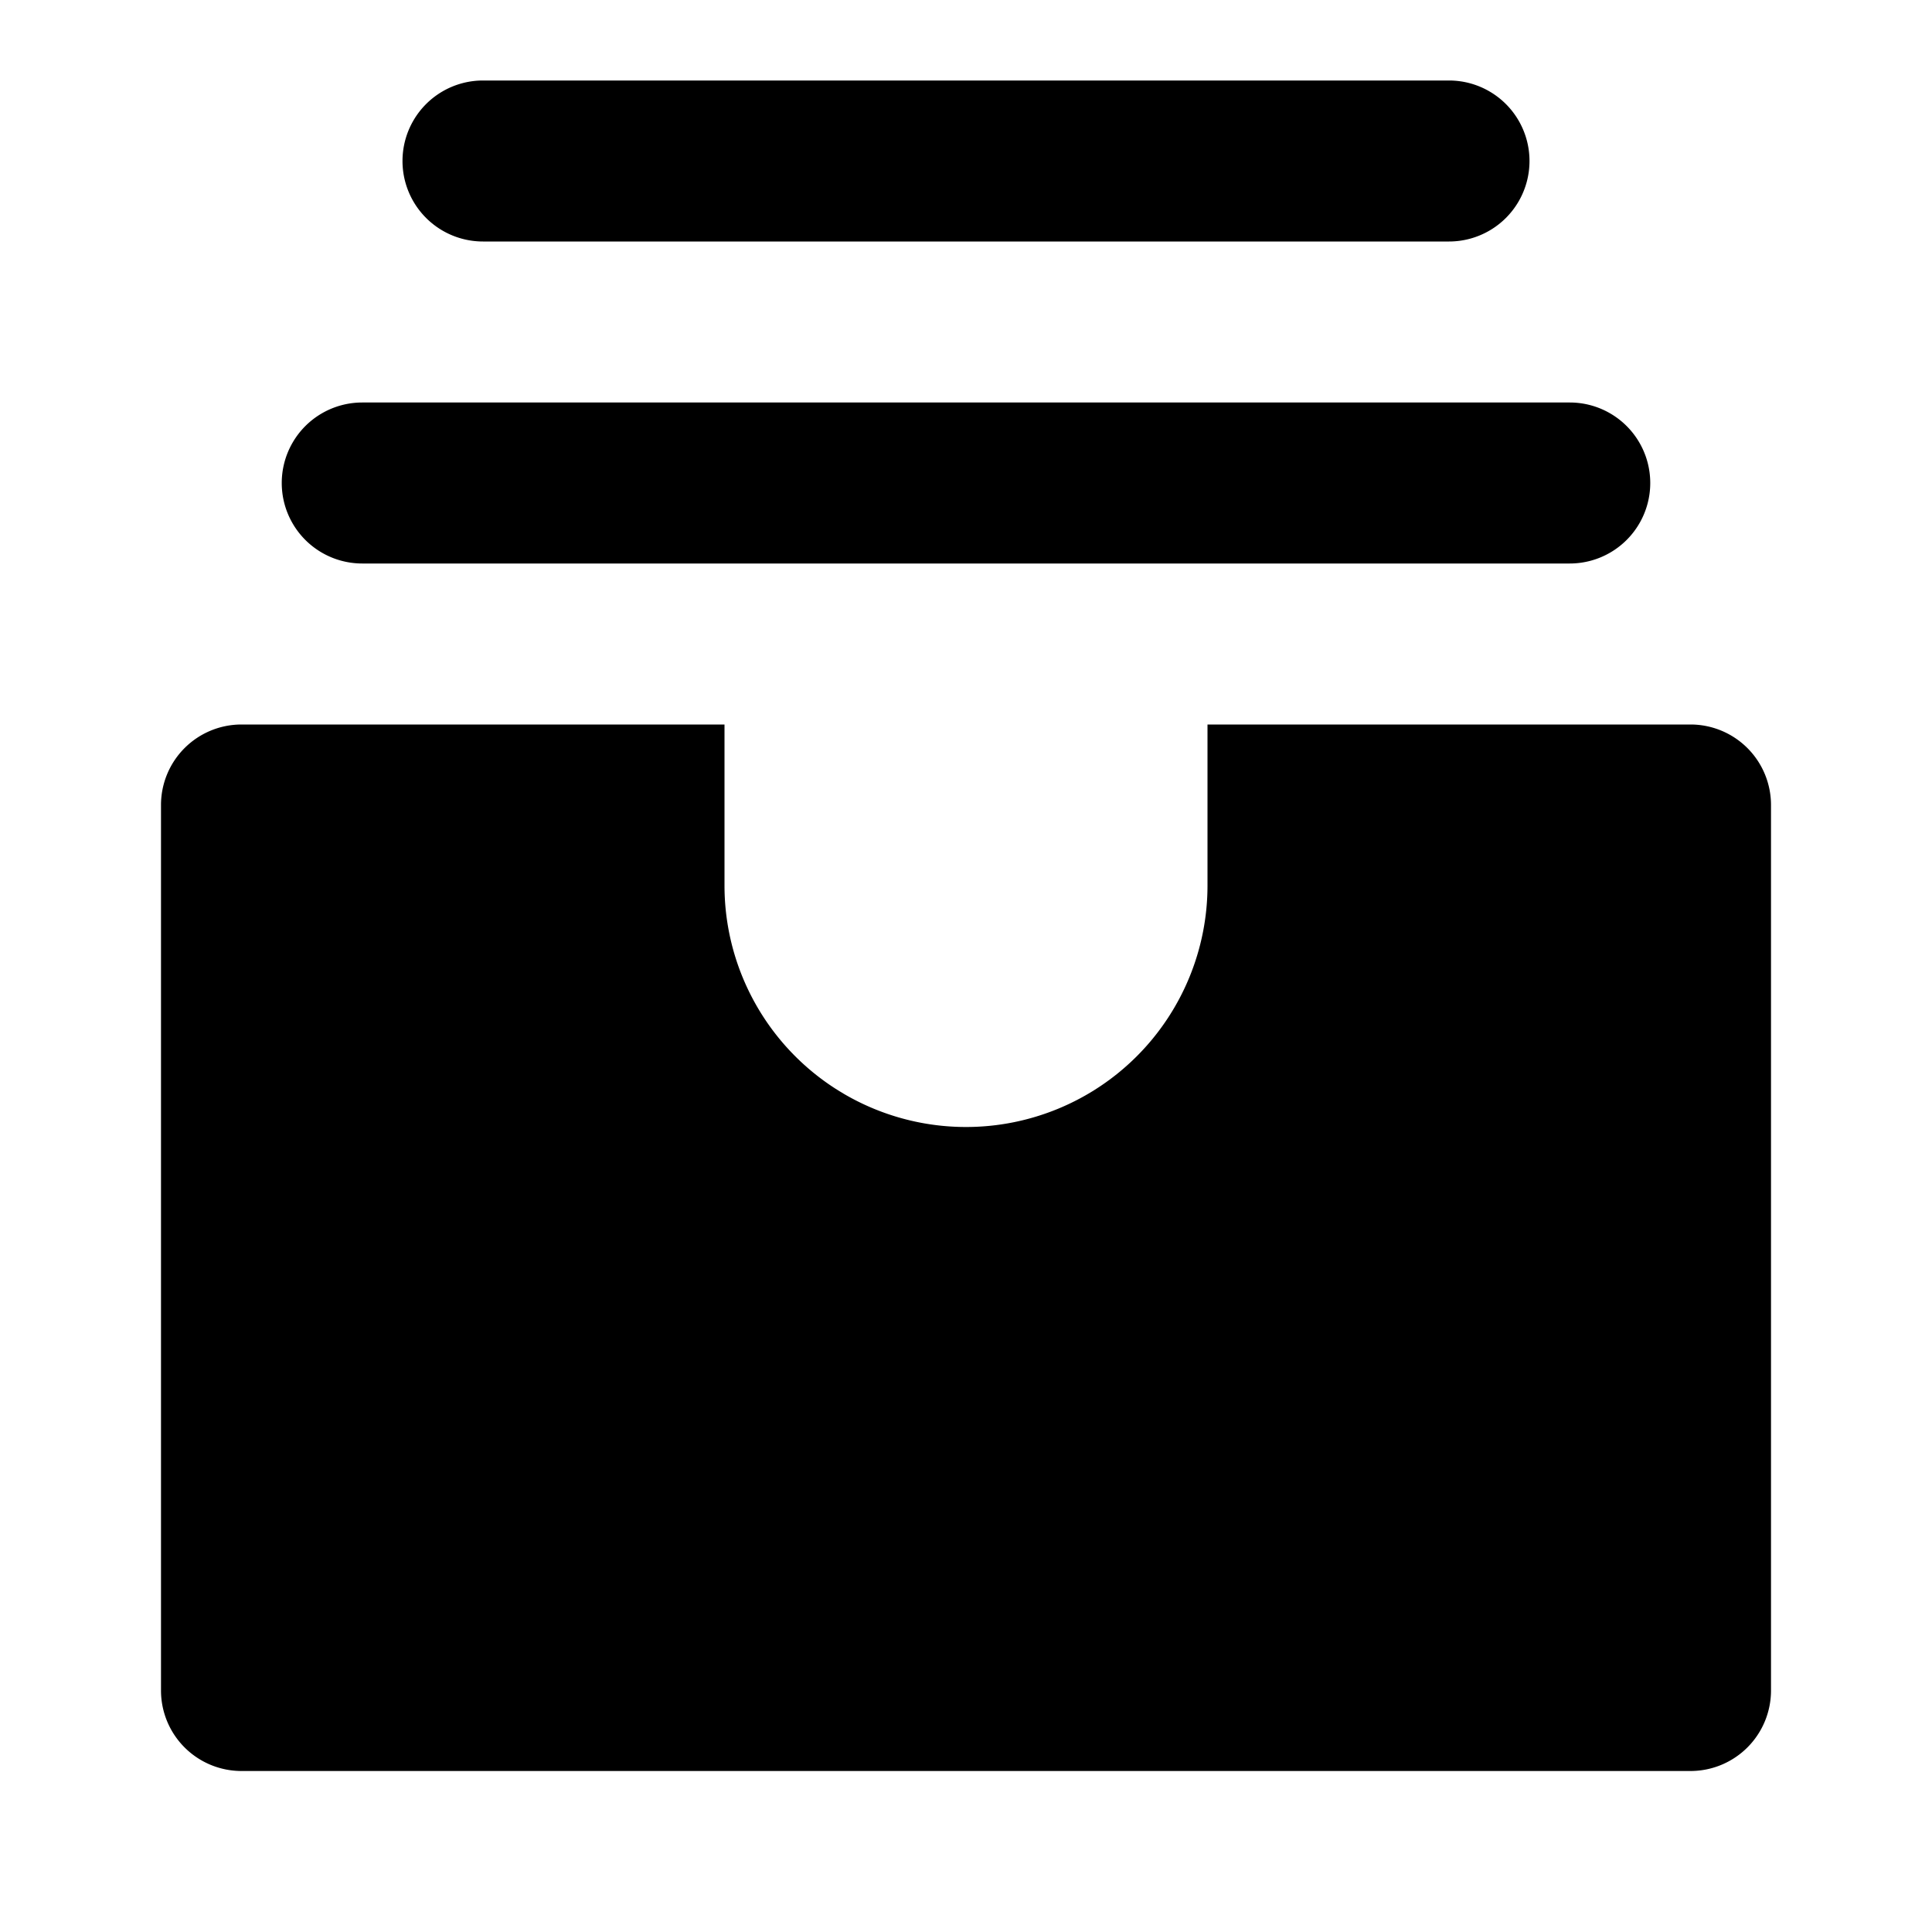
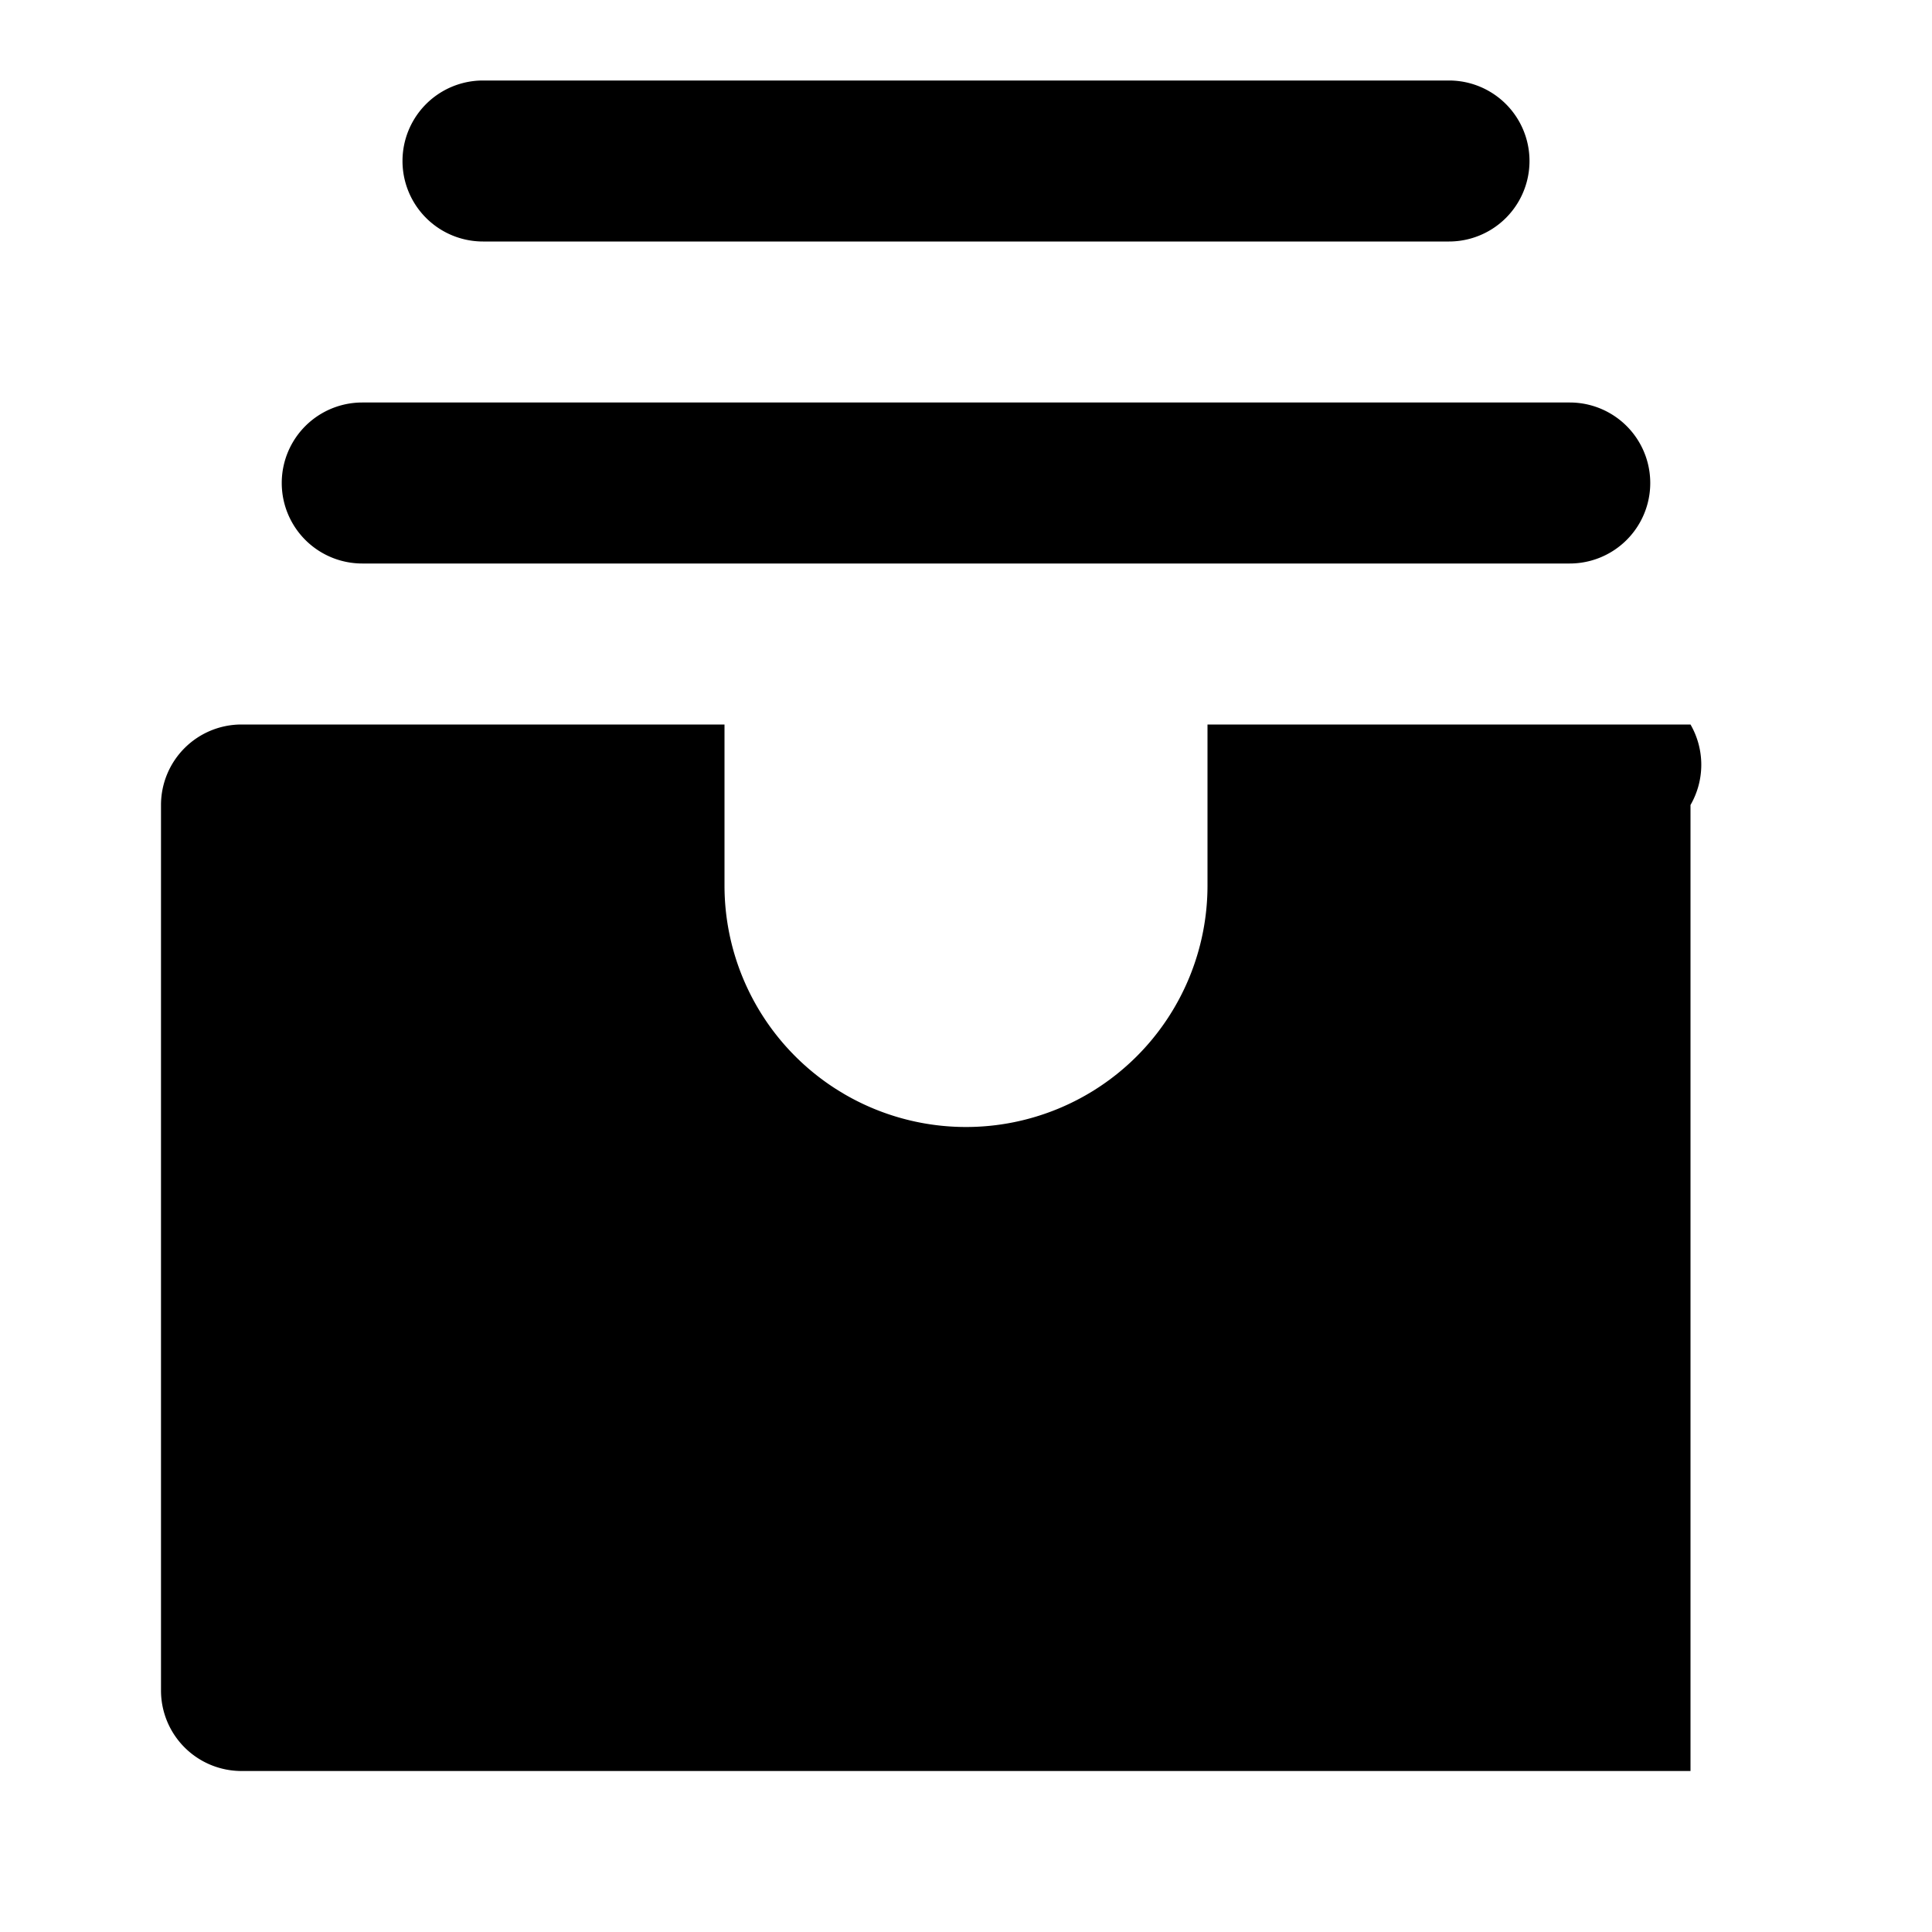
<svg xmlns="http://www.w3.org/2000/svg" width="800px" height="800px" viewBox="0 0 48 48">
  <title>collection-solid</title>
  <g id="Layer_2" data-name="Layer 2">
    <g id="invisible_box" data-name="invisible box">
-       <rect width="48" height="48" fill="none" />
-     </g>
+       </g>
    <g id="Q3_icons" data-name="Q3 icons">
      <g>
-         <path d="M42,18H30v4a6,6,0,0,1-12,0V18H6a2,2,0,0,0-2,2V42a2,2,0,0,0,2,2H42a2,2,0,0,0,2-2V20A2,2,0,0,0,42,18Z" />
+         <path d="M42,18H30v4a6,6,0,0,1-12,0V18H6a2,2,0,0,0-2,2V42a2,2,0,0,0,2,2H42V20A2,2,0,0,0,42,18Z" />
        <path d="M9,14H39a2,2,0,0,0,0-4H9a2,2,0,0,0,0,4Z" />
        <path d="M12,6H36a2,2,0,0,0,0-4H12a2,2,0,0,0,0,4Z" />
      </g>
    </g>
  </g>
</svg>